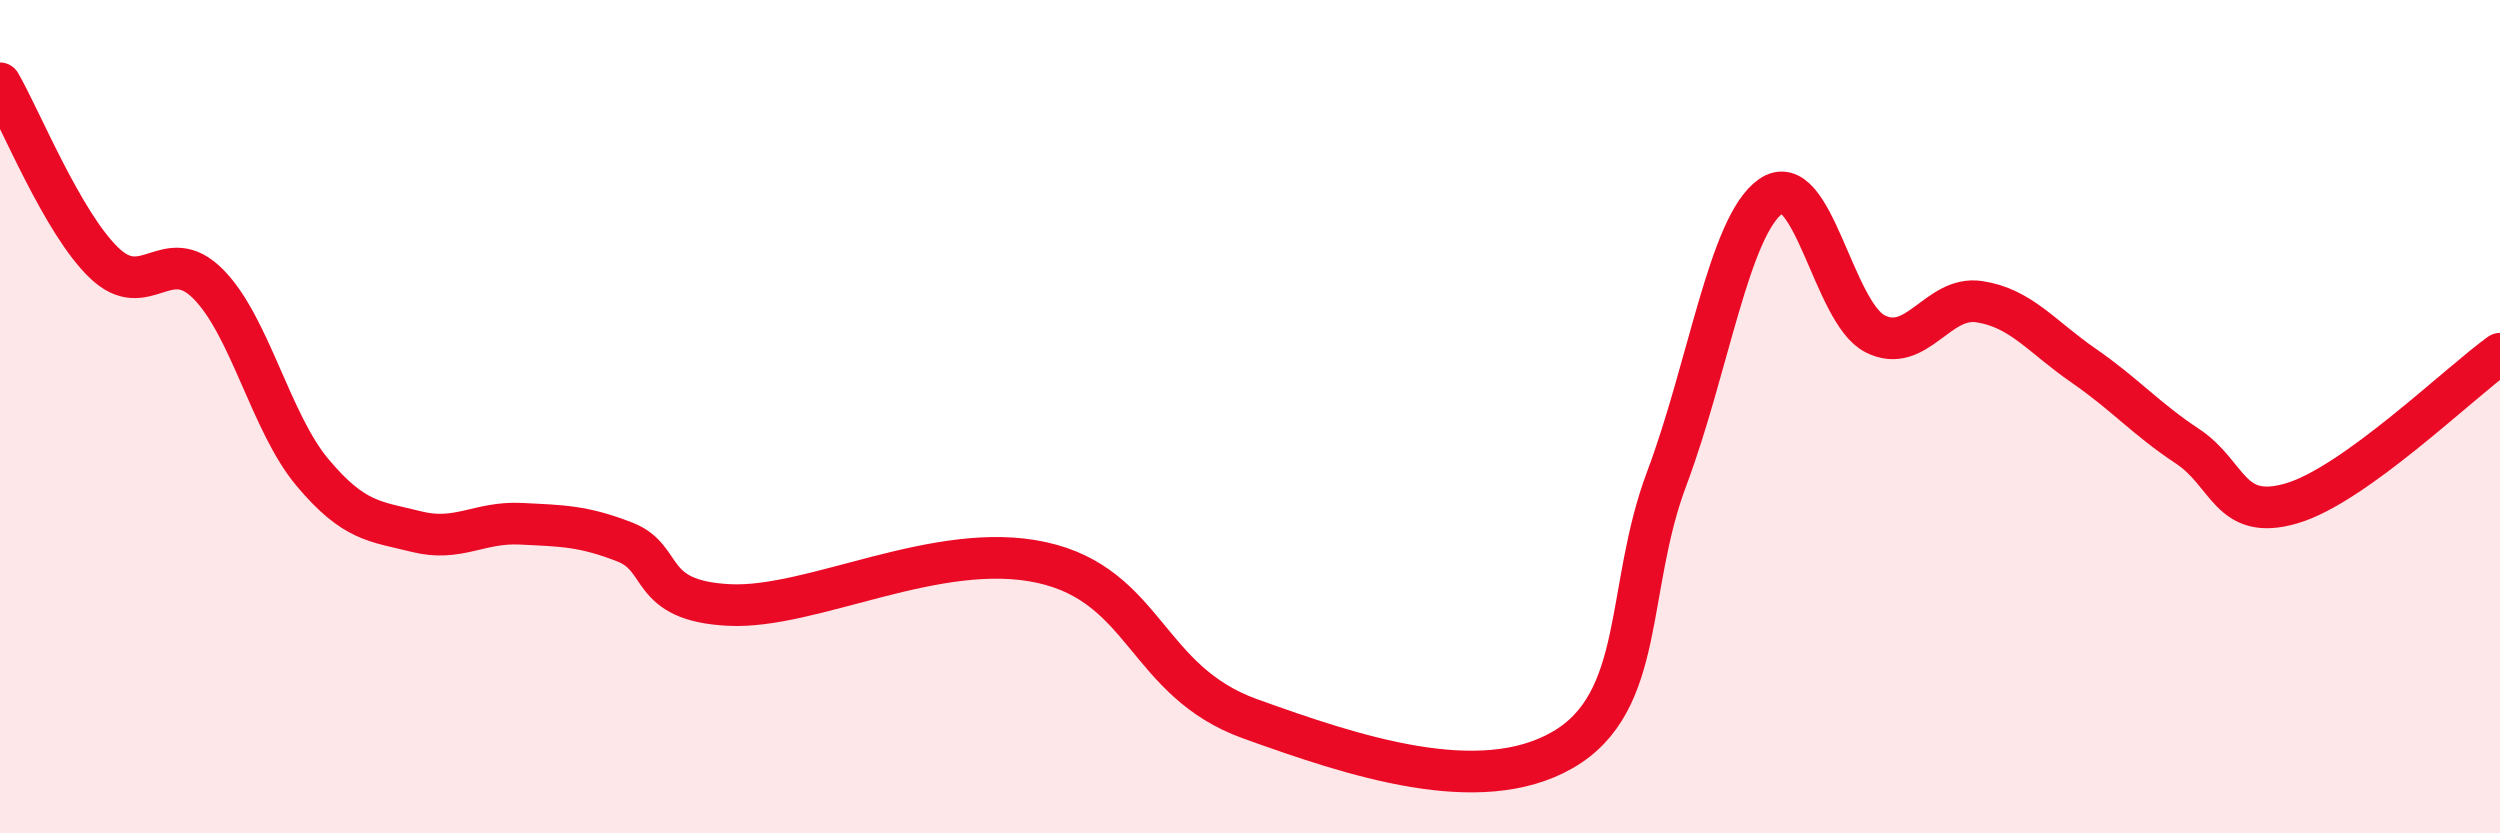
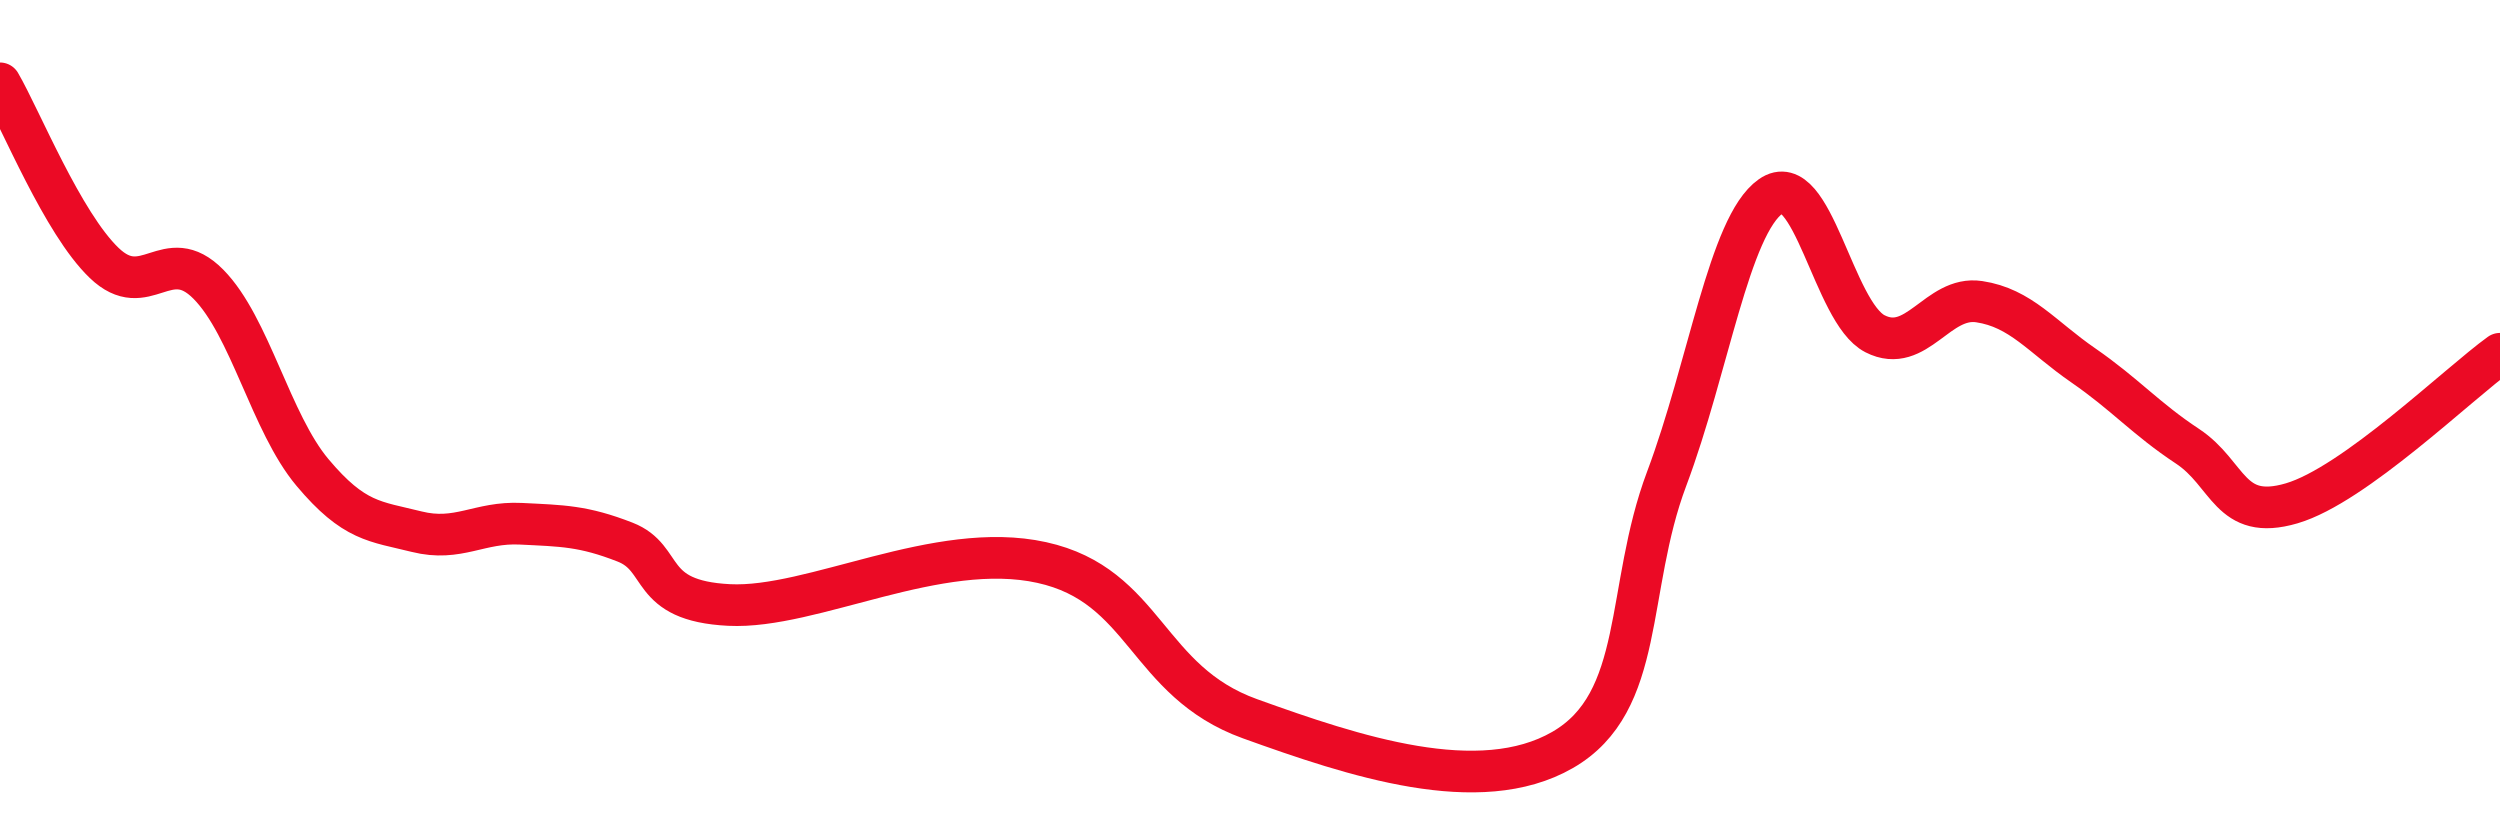
<svg xmlns="http://www.w3.org/2000/svg" width="60" height="20" viewBox="0 0 60 20">
-   <path d="M 0,2 C 0.5,2.86 1.5,5.35 2.5,6.31 C 3.5,7.27 4,5.81 5,6.82 C 6,7.83 6.5,10.15 7.5,11.34 C 8.5,12.53 9,12.51 10,12.76 C 11,13.01 11.5,12.52 12.5,12.57 C 13.5,12.62 14,12.62 15,13.01 C 16,13.4 15.5,14.42 17.5,14.52 C 19.5,14.62 22.5,12.95 25,13.5 C 27.5,14.05 27.5,16.35 30,17.25 C 32.5,18.15 35.5,19.15 37.5,18 C 39.5,16.85 39,14.15 40,11.49 C 41,8.83 41.5,5.41 42.5,4.71 C 43.5,4.01 44,7.5 45,8.01 C 46,8.52 46.5,7.09 47.5,7.24 C 48.5,7.39 49,8.08 50,8.77 C 51,9.46 51.5,10.05 52.5,10.71 C 53.5,11.37 53.5,12.52 55,12.08 C 56.5,11.64 59,9.21 60,8.49L60 20L0 20Z" fill="#EB0A25" opacity="0.1" stroke-linecap="round" stroke-linejoin="round" />
  <path d="M 0,2 C 0.5,2.86 1.5,5.35 2.5,6.31 C 3.5,7.27 4,5.81 5,6.82 C 6,7.83 6.5,10.15 7.5,11.34 C 8.5,12.53 9,12.51 10,12.76 C 11,13.01 11.5,12.52 12.5,12.57 C 13.5,12.62 14,12.62 15,13.01 C 16,13.4 15.5,14.42 17.5,14.52 C 19.5,14.62 22.5,12.95 25,13.5 C 27.5,14.05 27.5,16.35 30,17.25 C 32.5,18.15 35.5,19.15 37.5,18 C 39.5,16.85 39,14.15 40,11.49 C 41,8.83 41.5,5.41 42.5,4.71 C 43.5,4.01 44,7.5 45,8.01 C 46,8.52 46.5,7.09 47.5,7.24 C 48.5,7.39 49,8.08 50,8.77 C 51,9.46 51.5,10.05 52.5,10.71 C 53.5,11.37 53.5,12.52 55,12.08 C 56.5,11.64 59,9.21 60,8.49" stroke="#EB0A25" stroke-width="1" fill="none" stroke-linecap="round" stroke-linejoin="round" />
</svg>